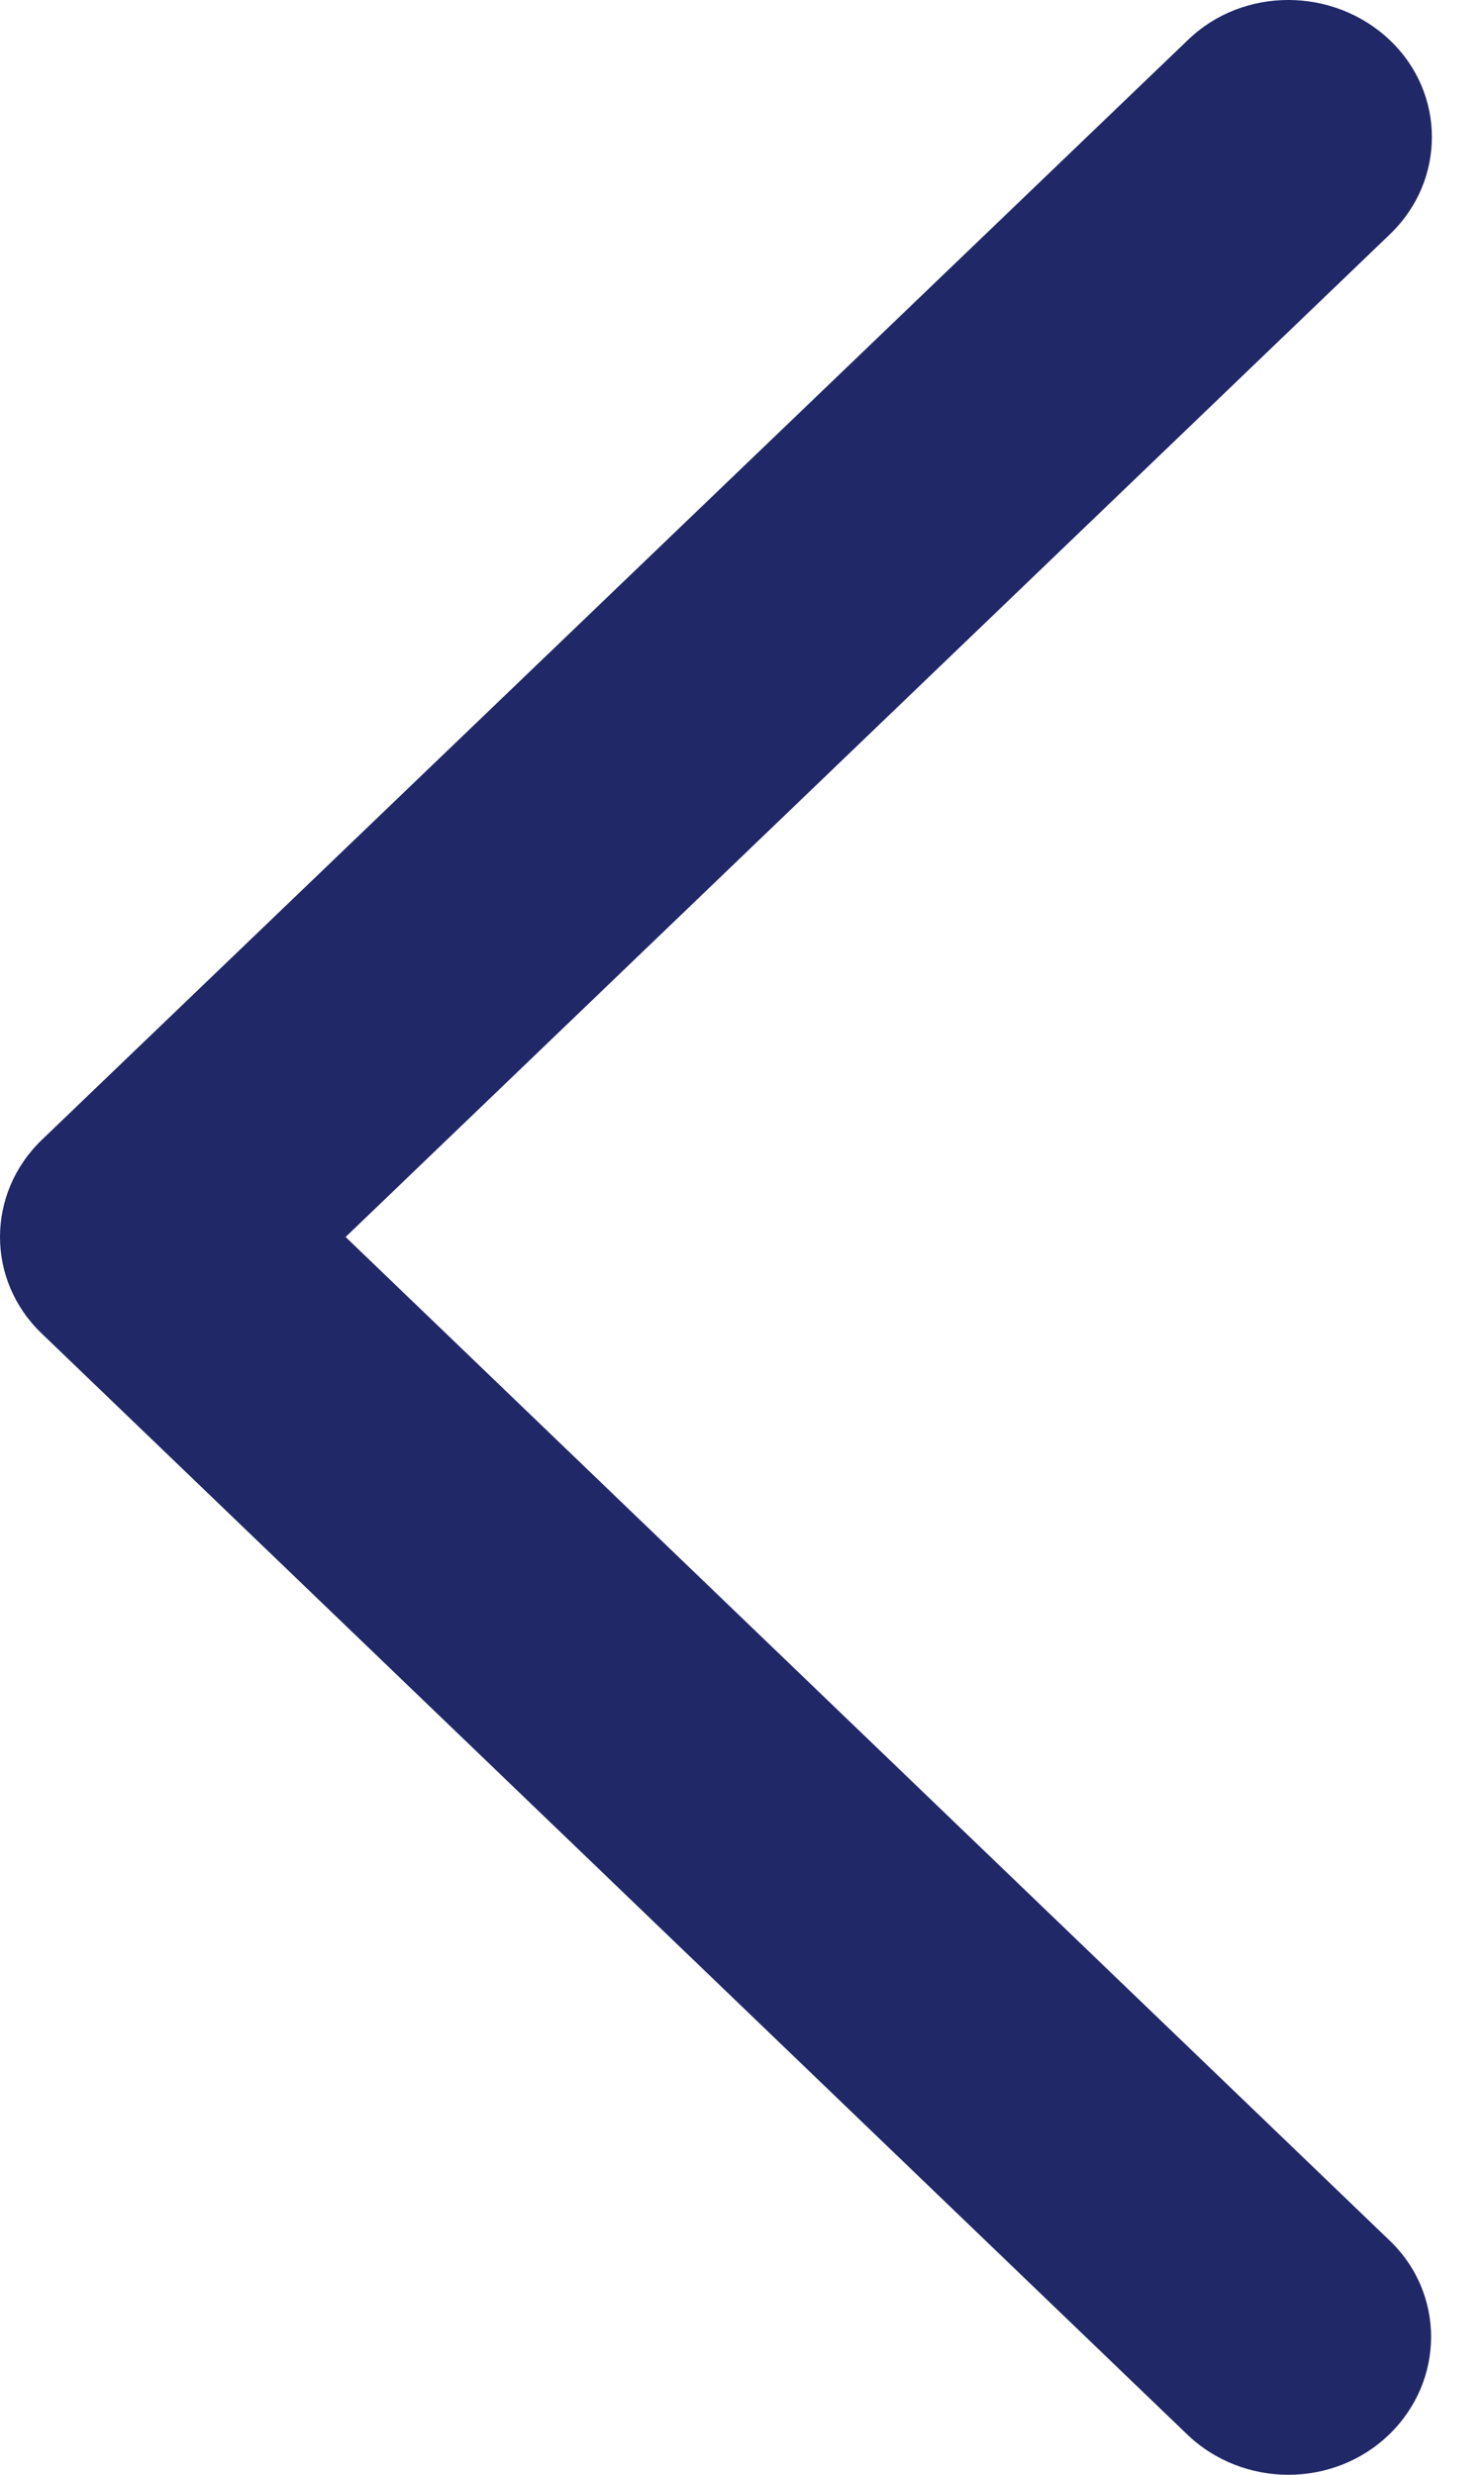
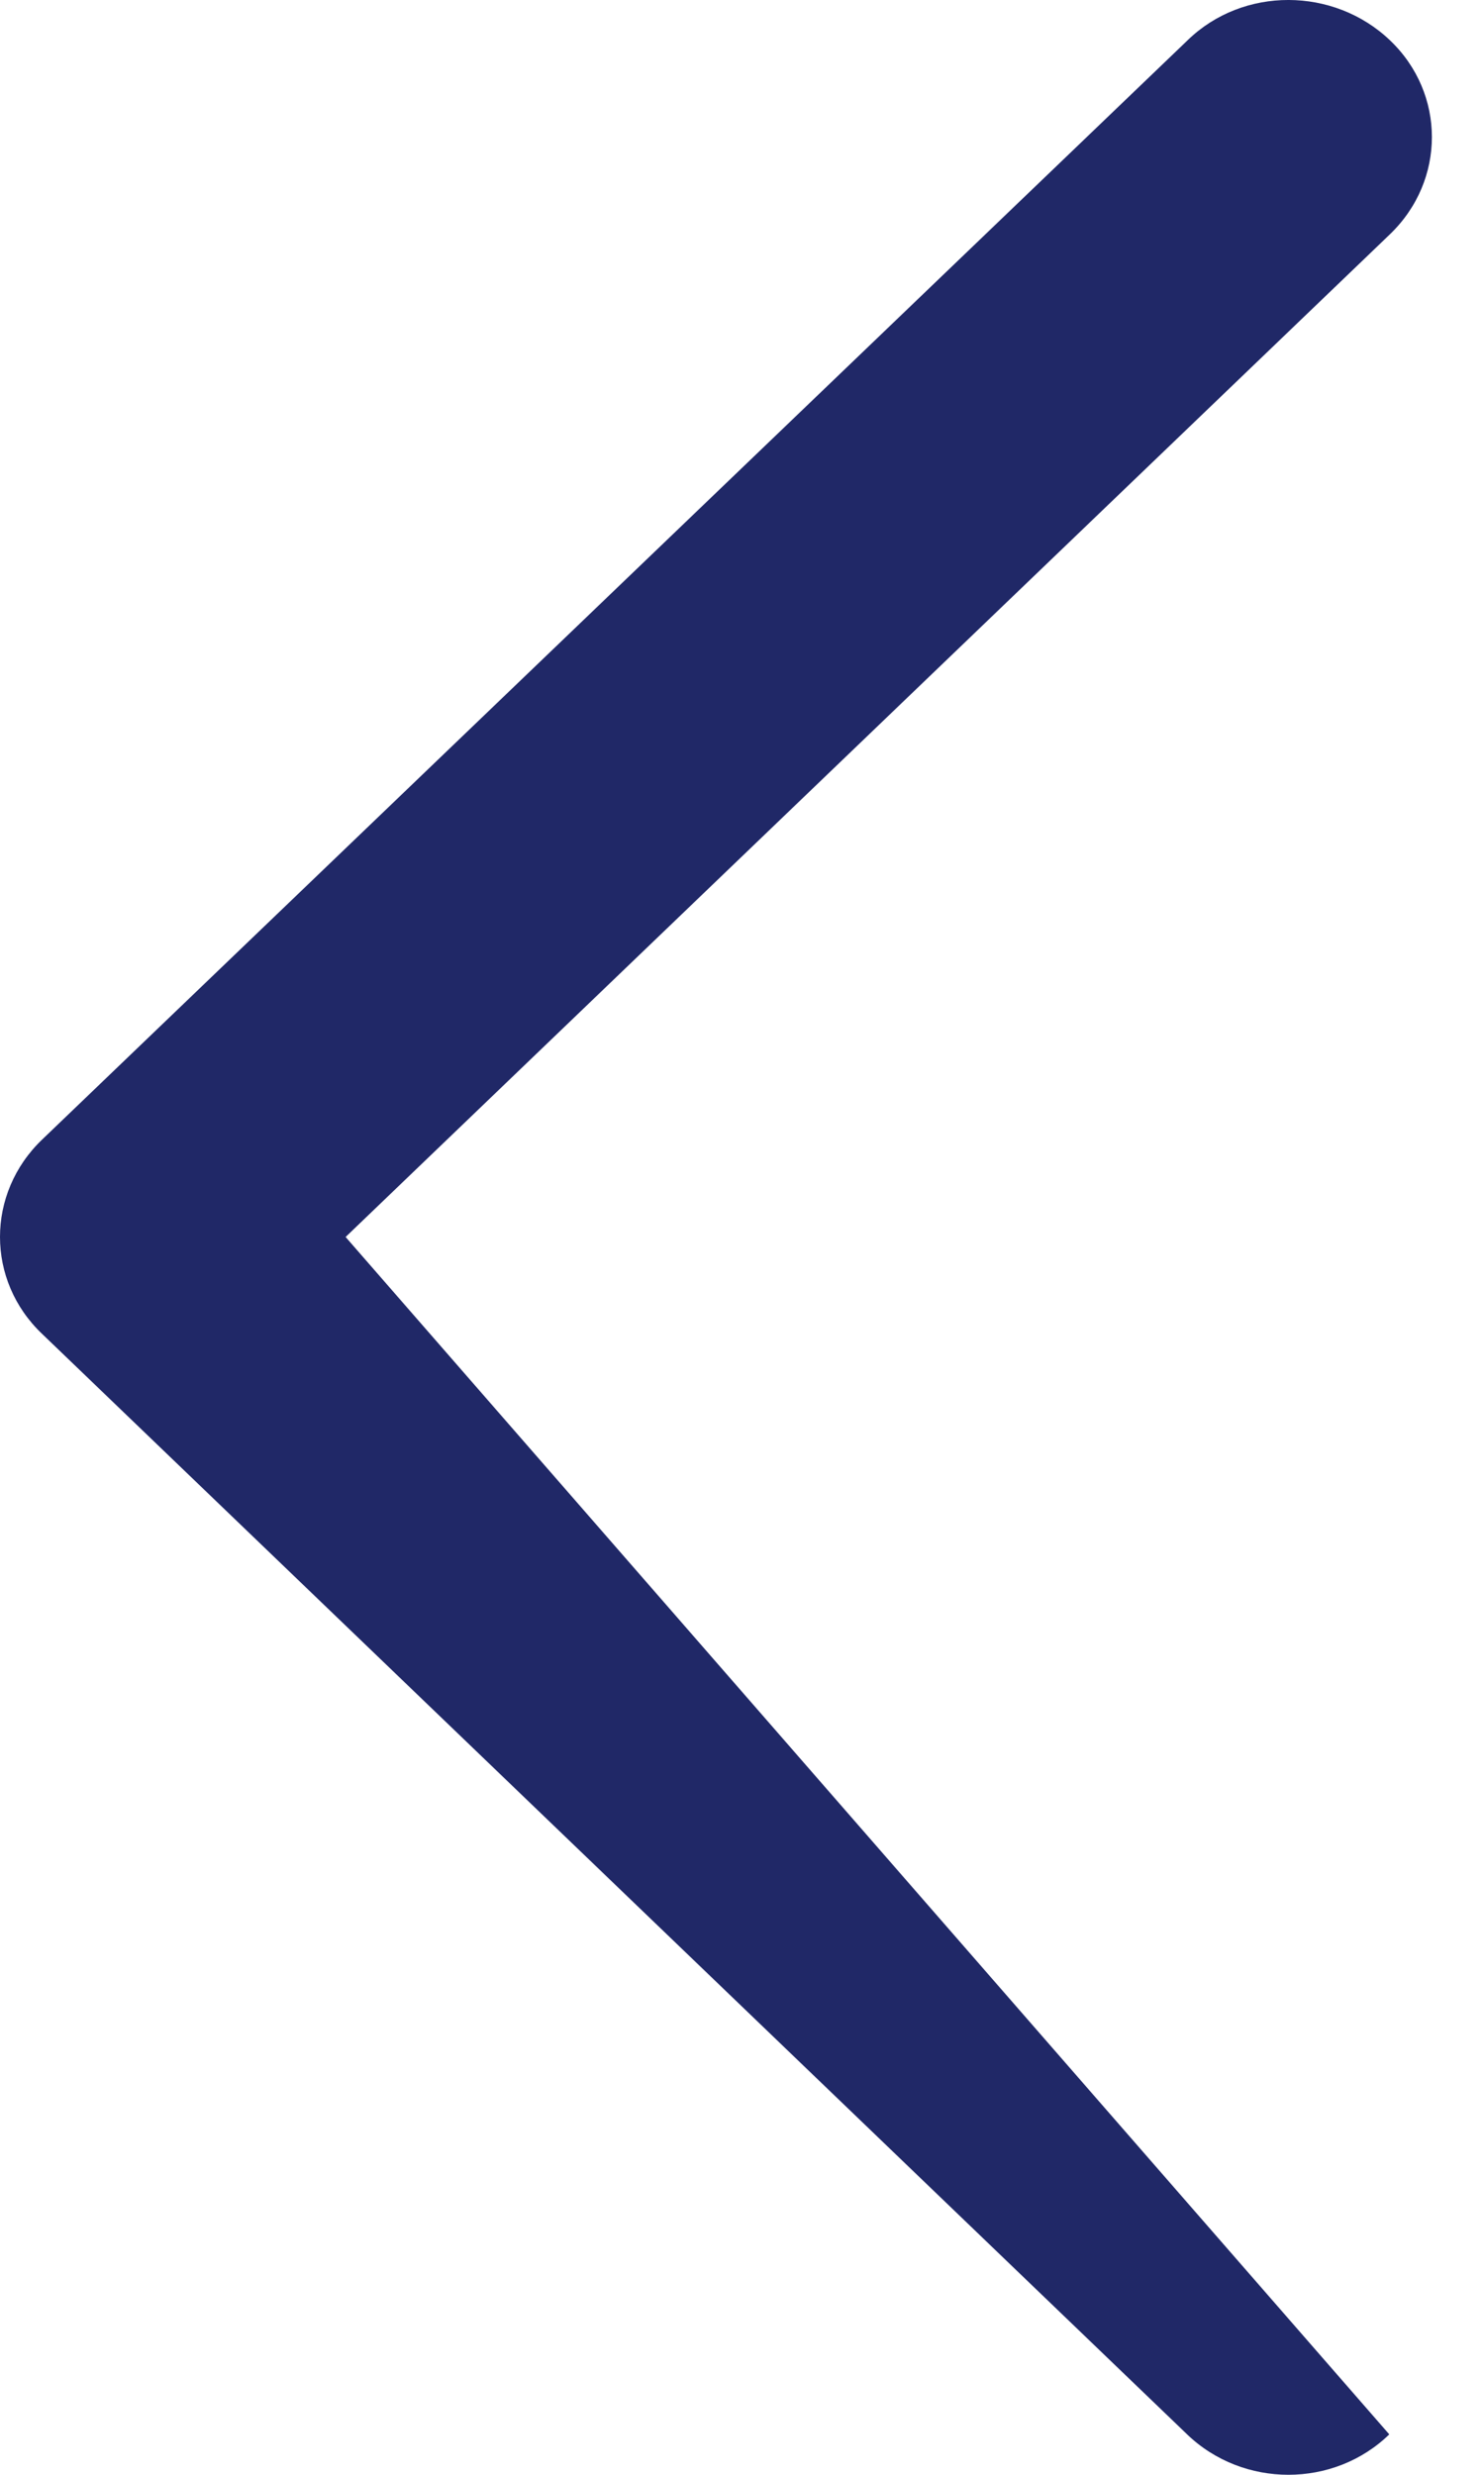
<svg xmlns="http://www.w3.org/2000/svg" width="18" height="30" viewBox="0 0 18 30" fill="none">
-   <path d="M0.51 13.815C-0.17 14.467 -0.17 15.523 0.51 16.169L14.399 29.51C15.079 30.163 16.178 30.163 16.851 29.51C17.524 28.858 17.531 27.802 16.851 27.156L4.192 14.995L16.858 2.841C17.538 2.189 17.538 1.133 16.858 0.487C16.178 -0.159 15.079 -0.166 14.406 0.487L0.51 13.815Z" fill="#202867" />
+   <path d="M0.51 13.815C-0.17 14.467 -0.17 15.523 0.51 16.169L14.399 29.51C15.079 30.163 16.178 30.163 16.851 29.51L4.192 14.995L16.858 2.841C17.538 2.189 17.538 1.133 16.858 0.487C16.178 -0.159 15.079 -0.166 14.406 0.487L0.51 13.815Z" fill="#202867" />
</svg>